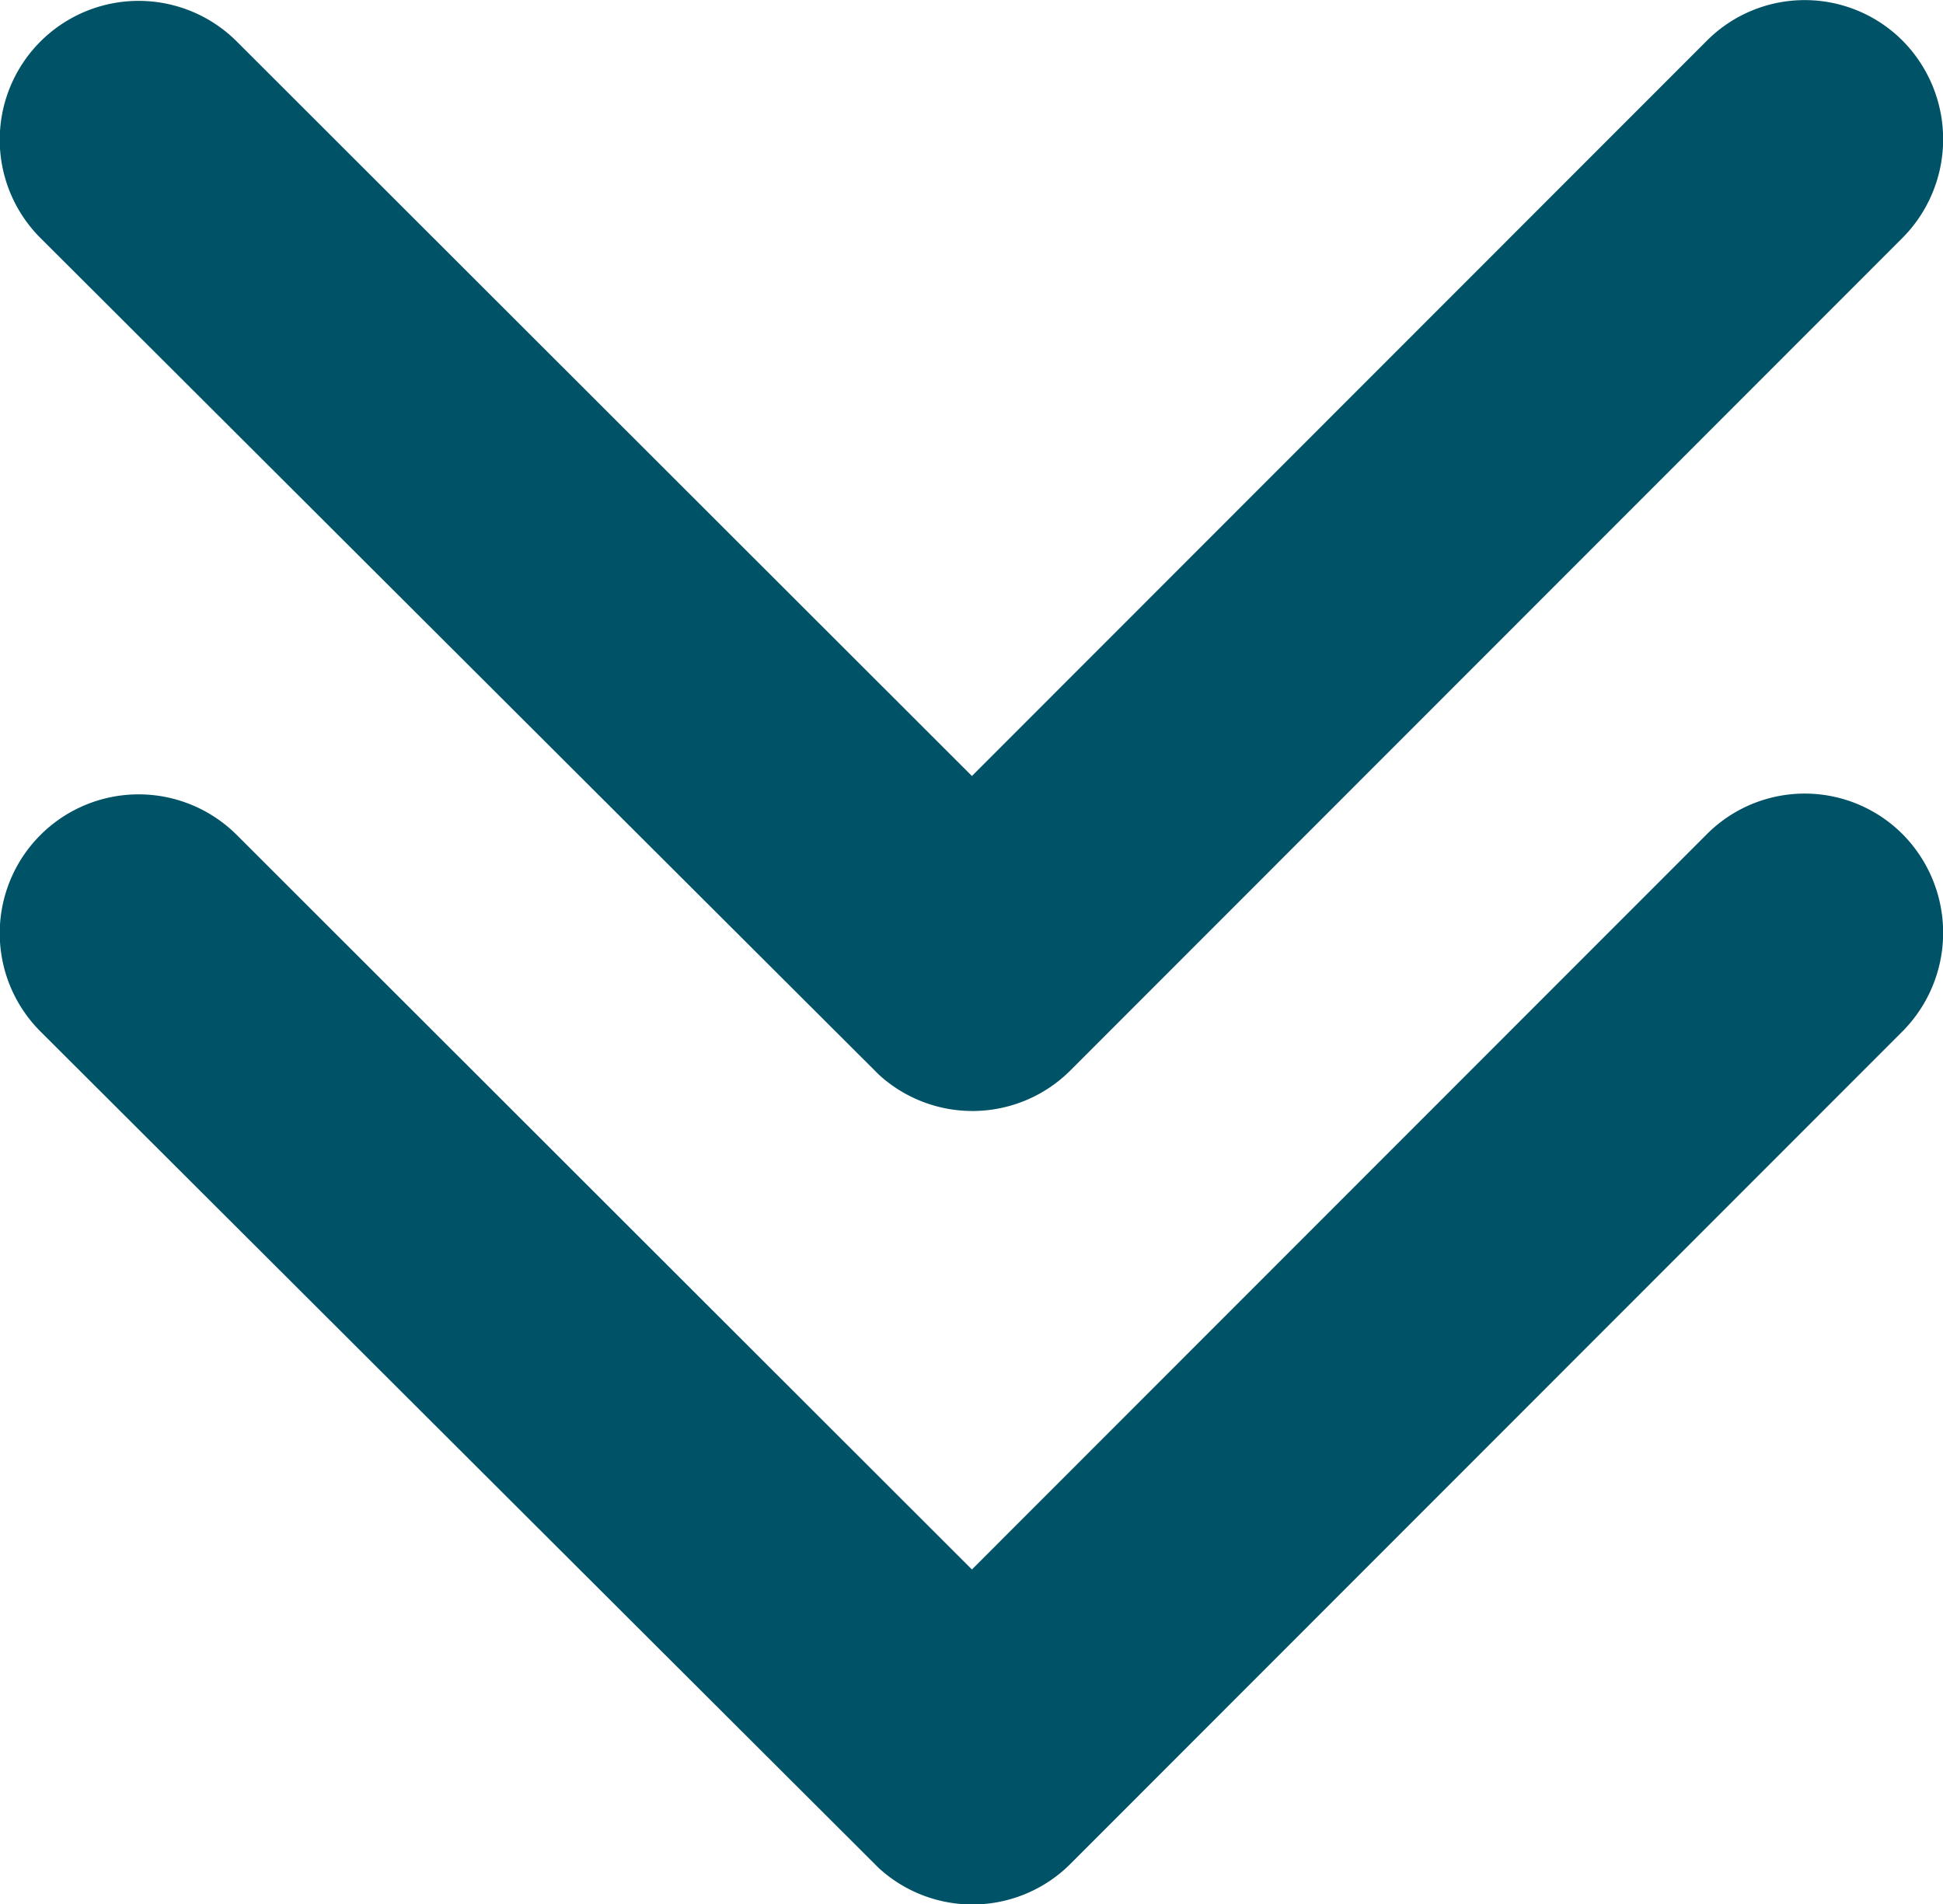
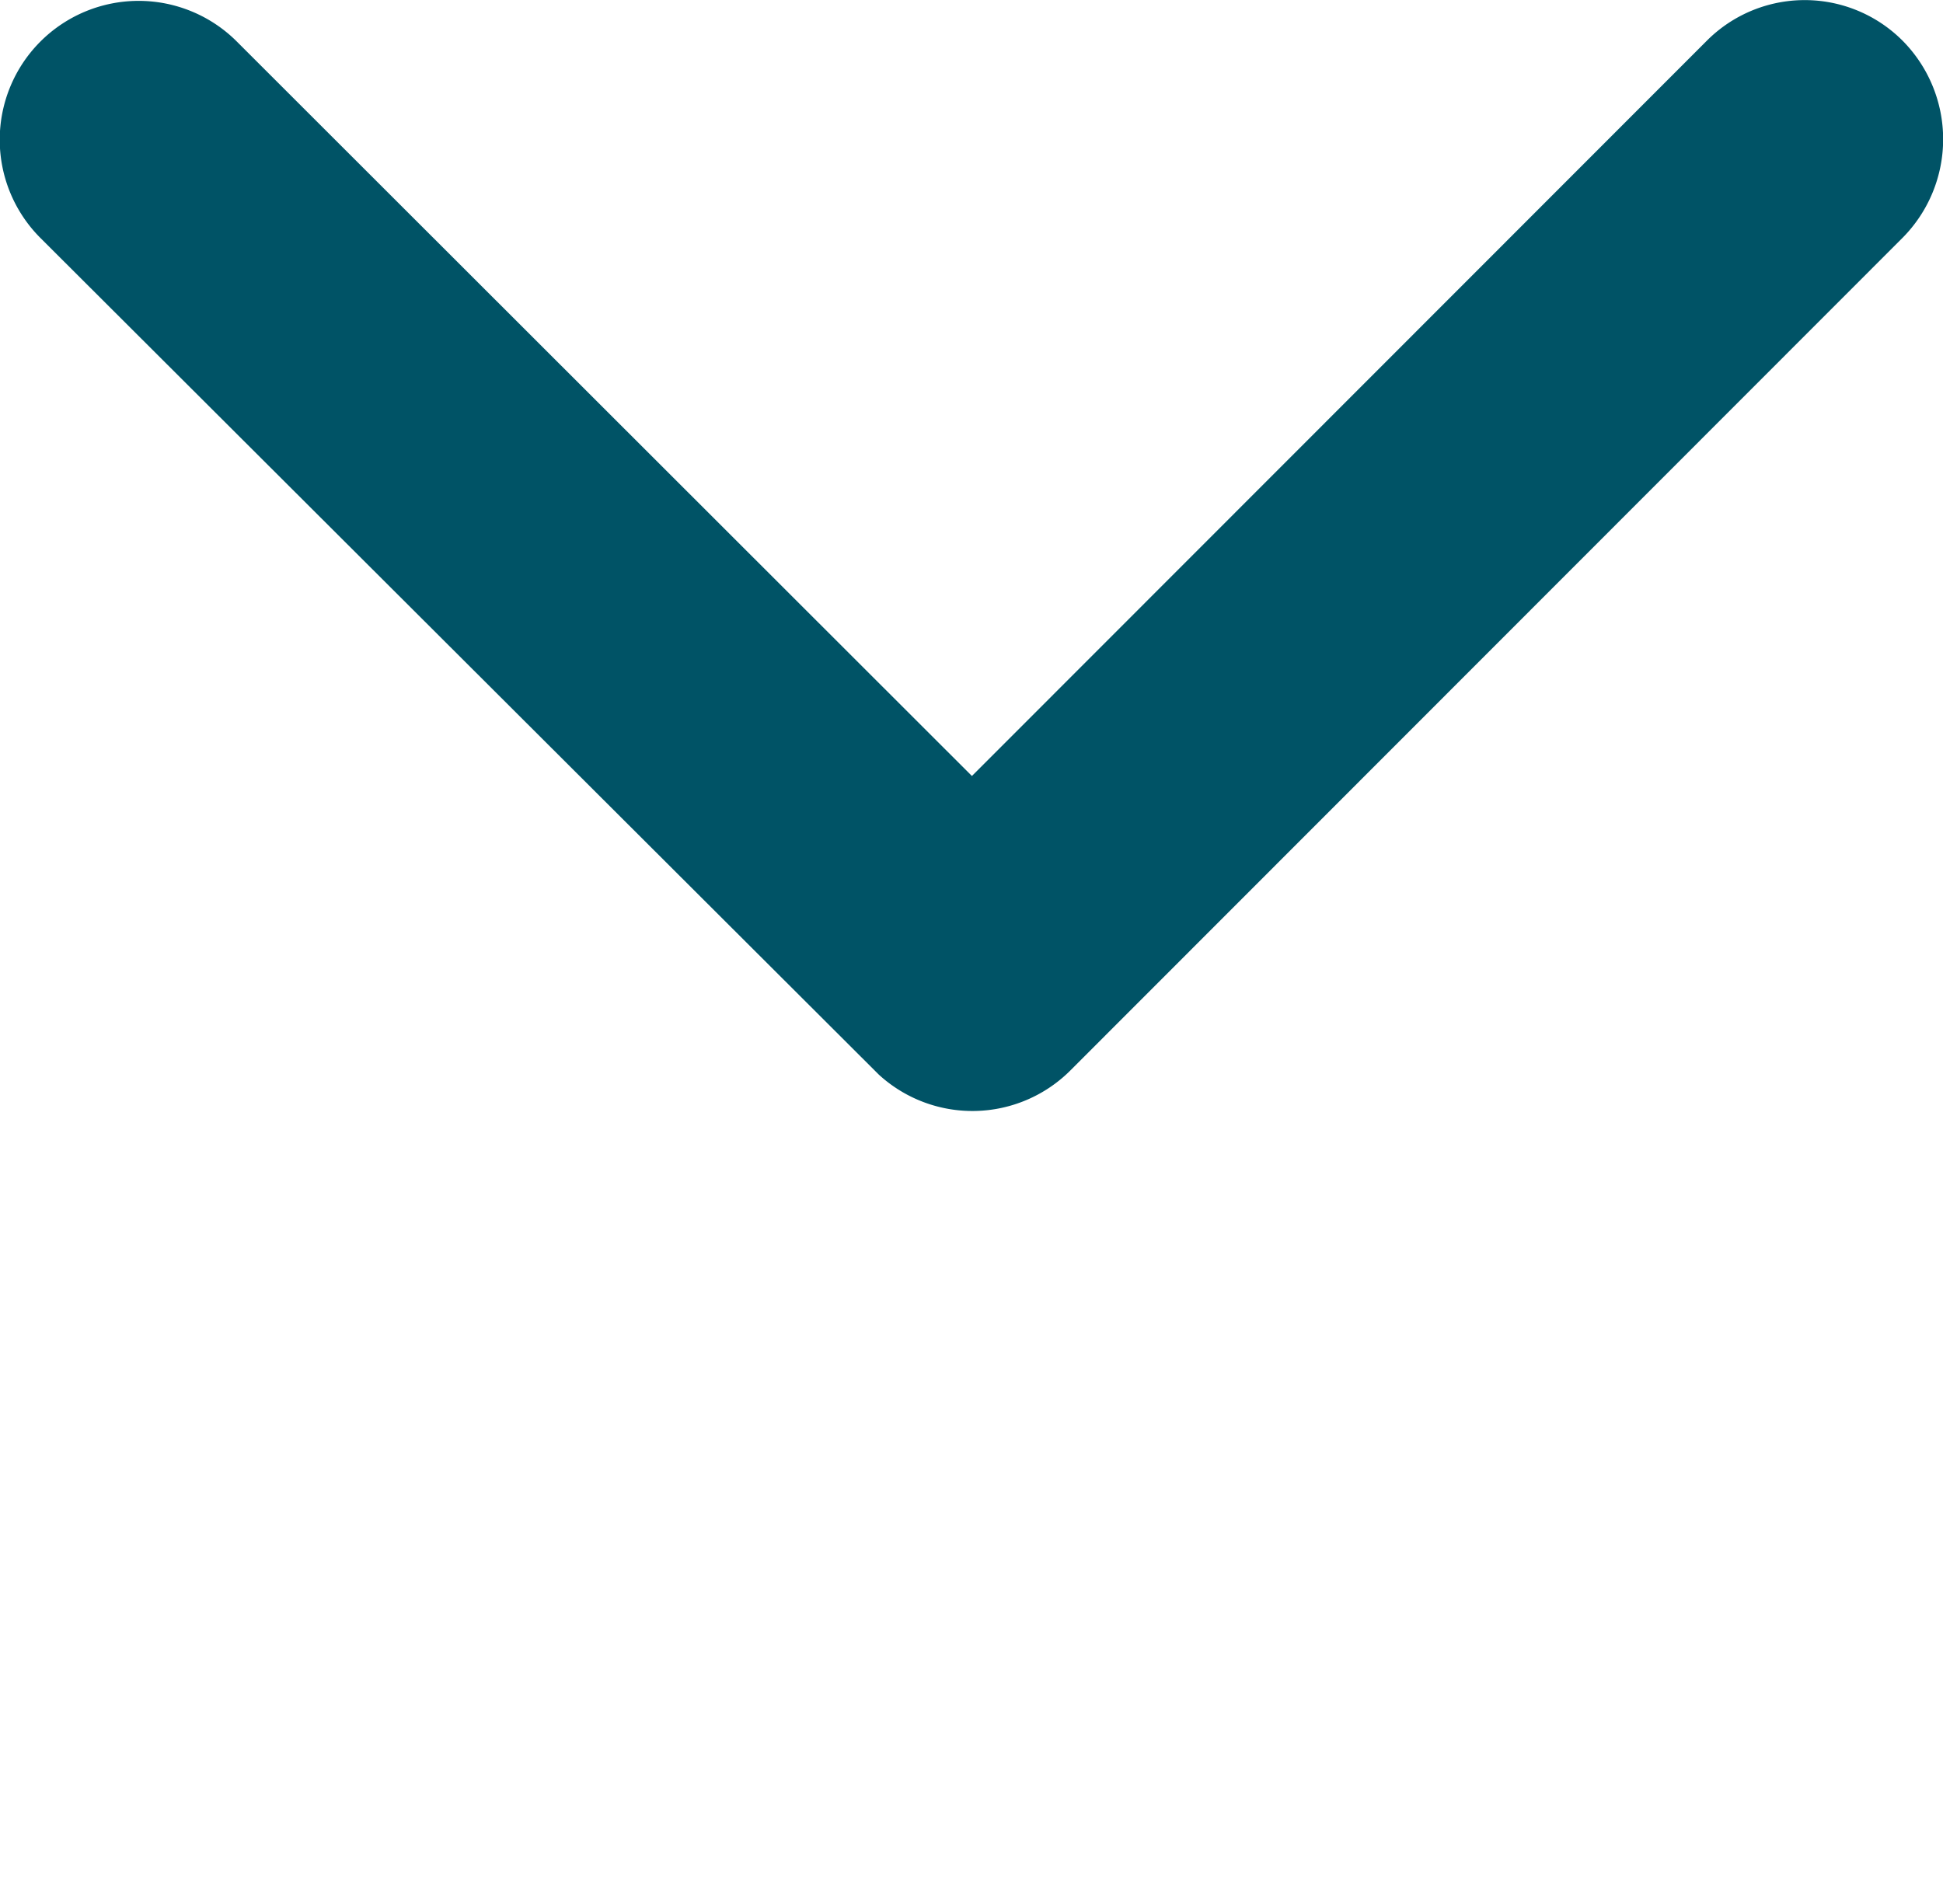
<svg xmlns="http://www.w3.org/2000/svg" width="22.994" height="22.538" viewBox="0 0 22.994 22.538">
  <g id="Fleches" transform="translate(-951 -702.001)">
    <path id="Icon_ionic-ios-arrow-down" data-name="Icon ionic-ios-arrow-down" d="M17.689,20.431l8.695-8.7a1.636,1.636,0,0,1,2.321,0,1.657,1.657,0,0,1,0,2.328l-9.852,9.858a1.64,1.64,0,0,1-2.266.048l-9.92-9.9a1.643,1.643,0,0,1,2.321-2.328Z" transform="translate(944.813 690.754)" fill="#005366" />
-     <path id="Icon_ionic-ios-arrow-down-2" data-name="Icon ionic-ios-arrow-down" d="M17.689,20.431l8.695-8.7a1.636,1.636,0,0,1,2.321,0,1.657,1.657,0,0,1,0,2.328l-9.852,9.858a1.64,1.64,0,0,1-2.266.048l-9.92-9.9a1.643,1.643,0,0,1,2.321-2.328Z" transform="translate(944.813 700.145)" fill="#005366" />
  </g>
</svg>